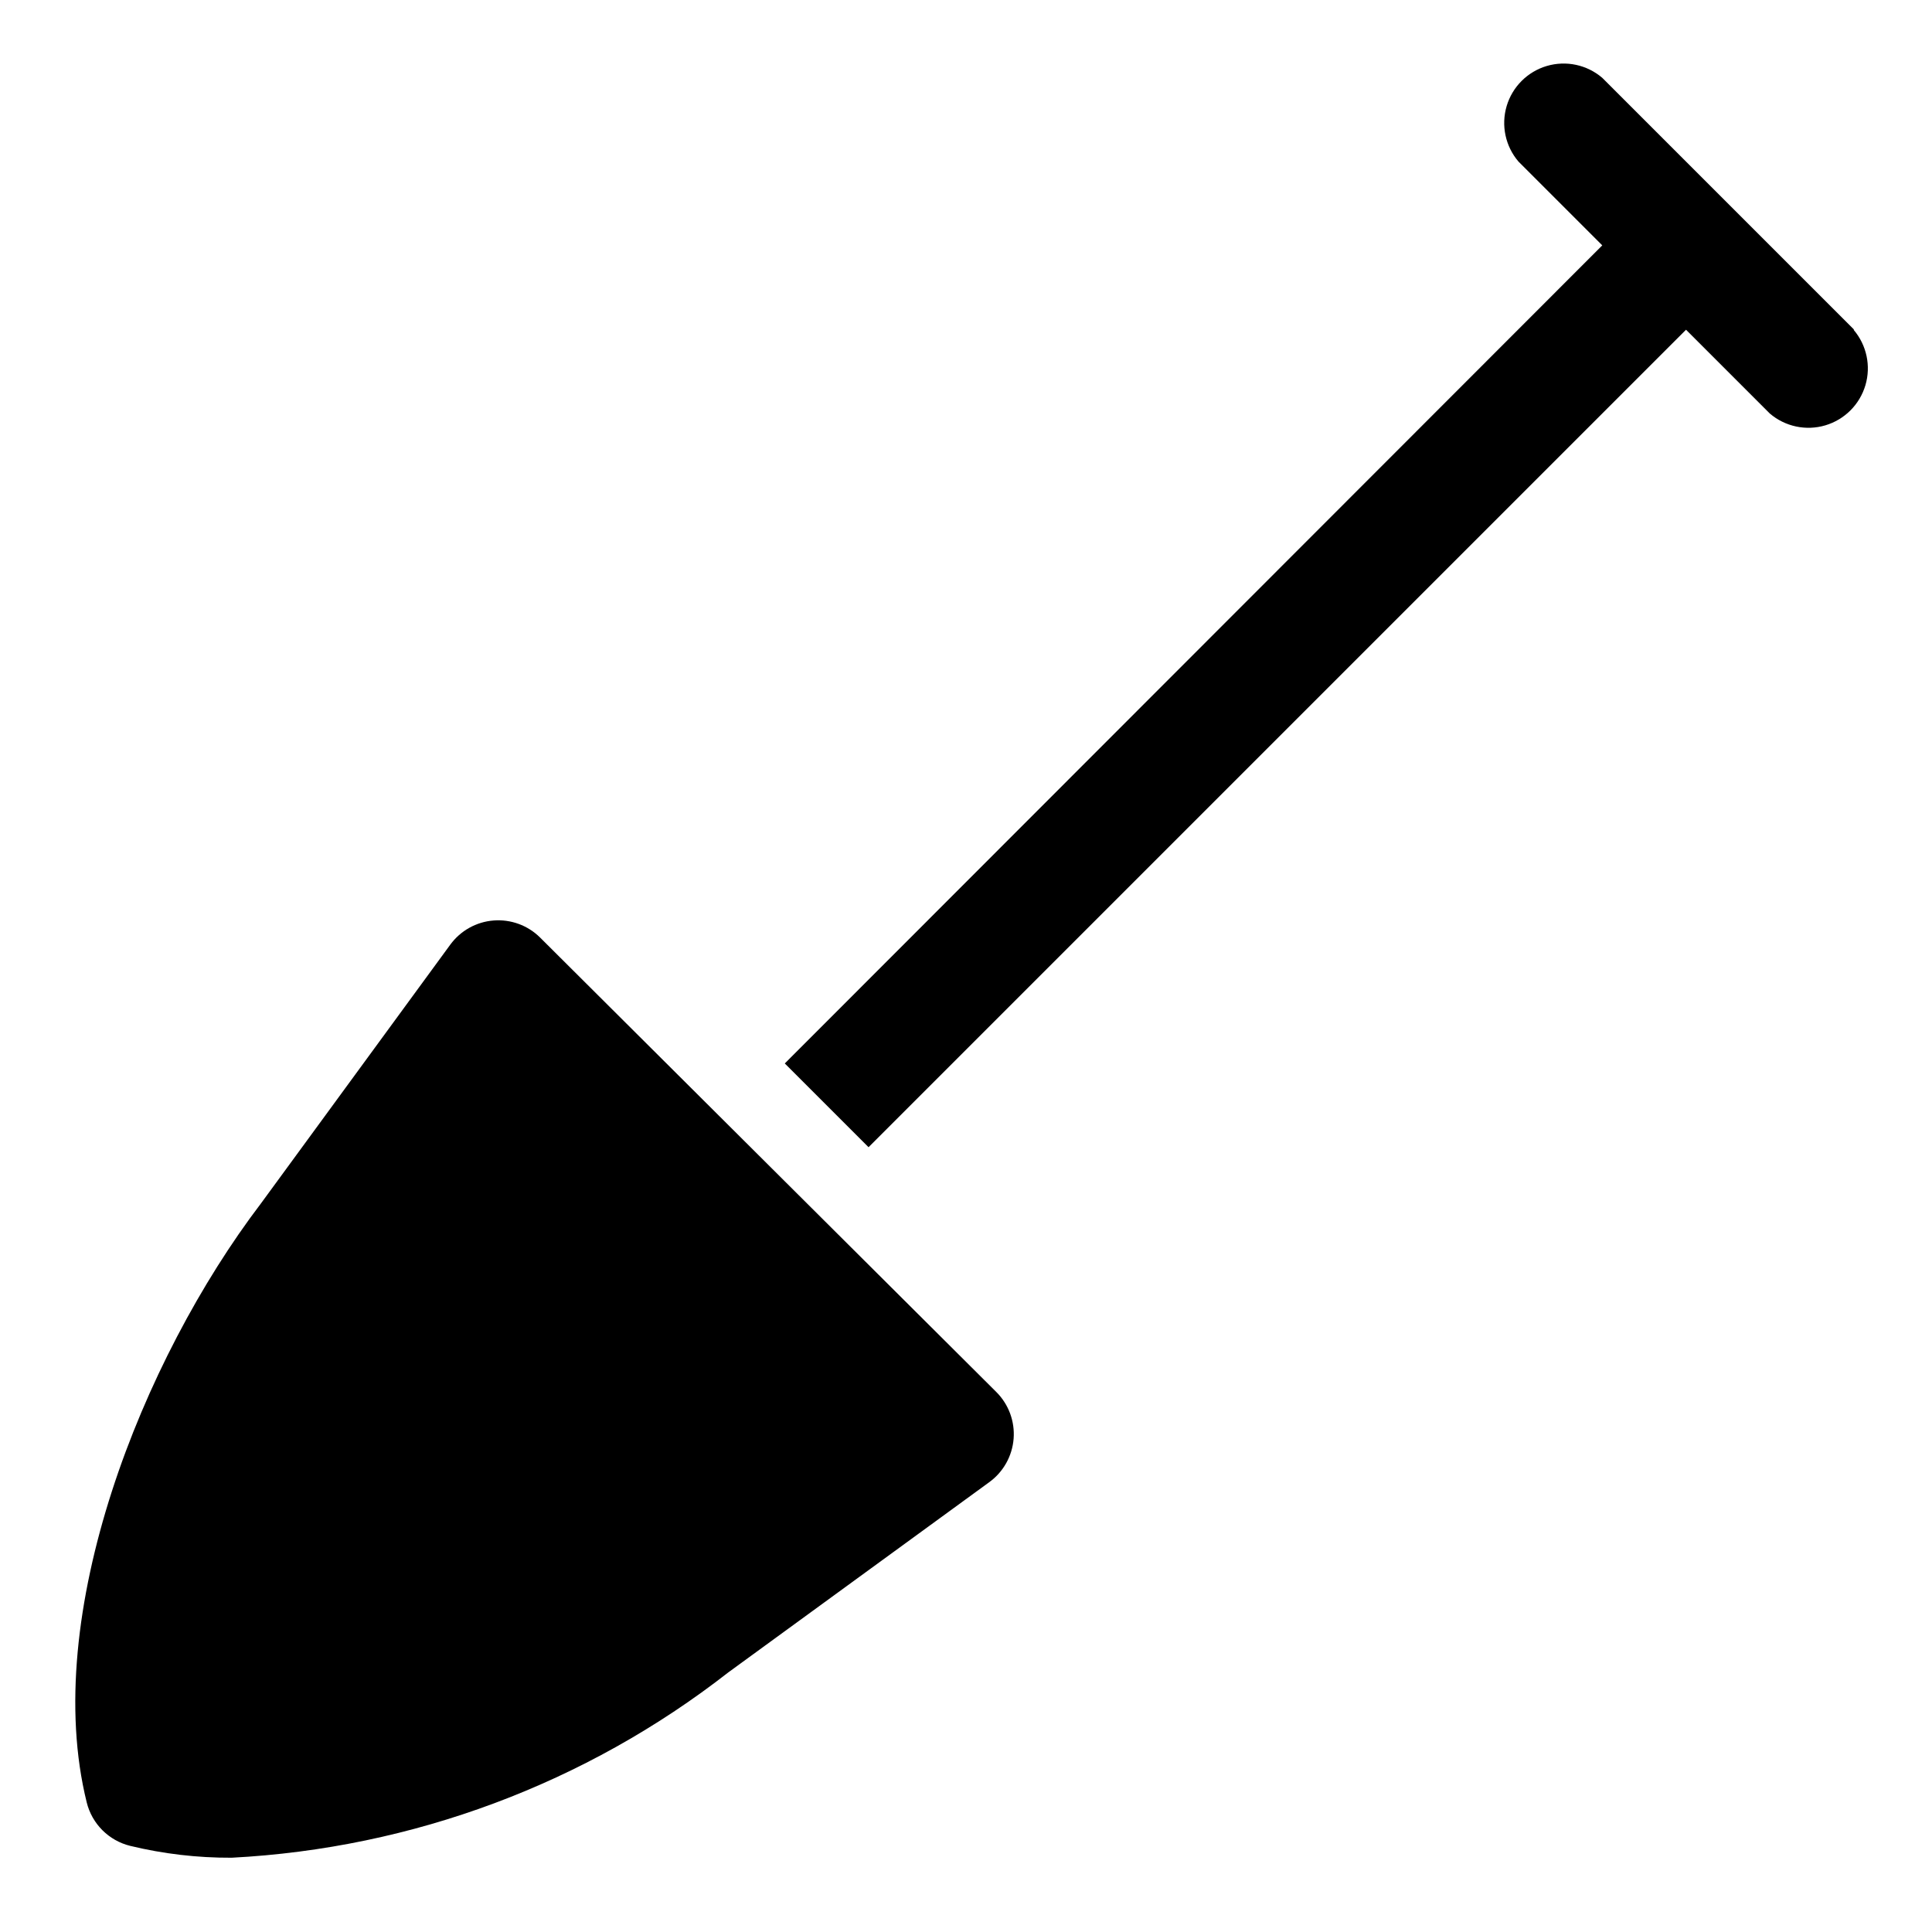
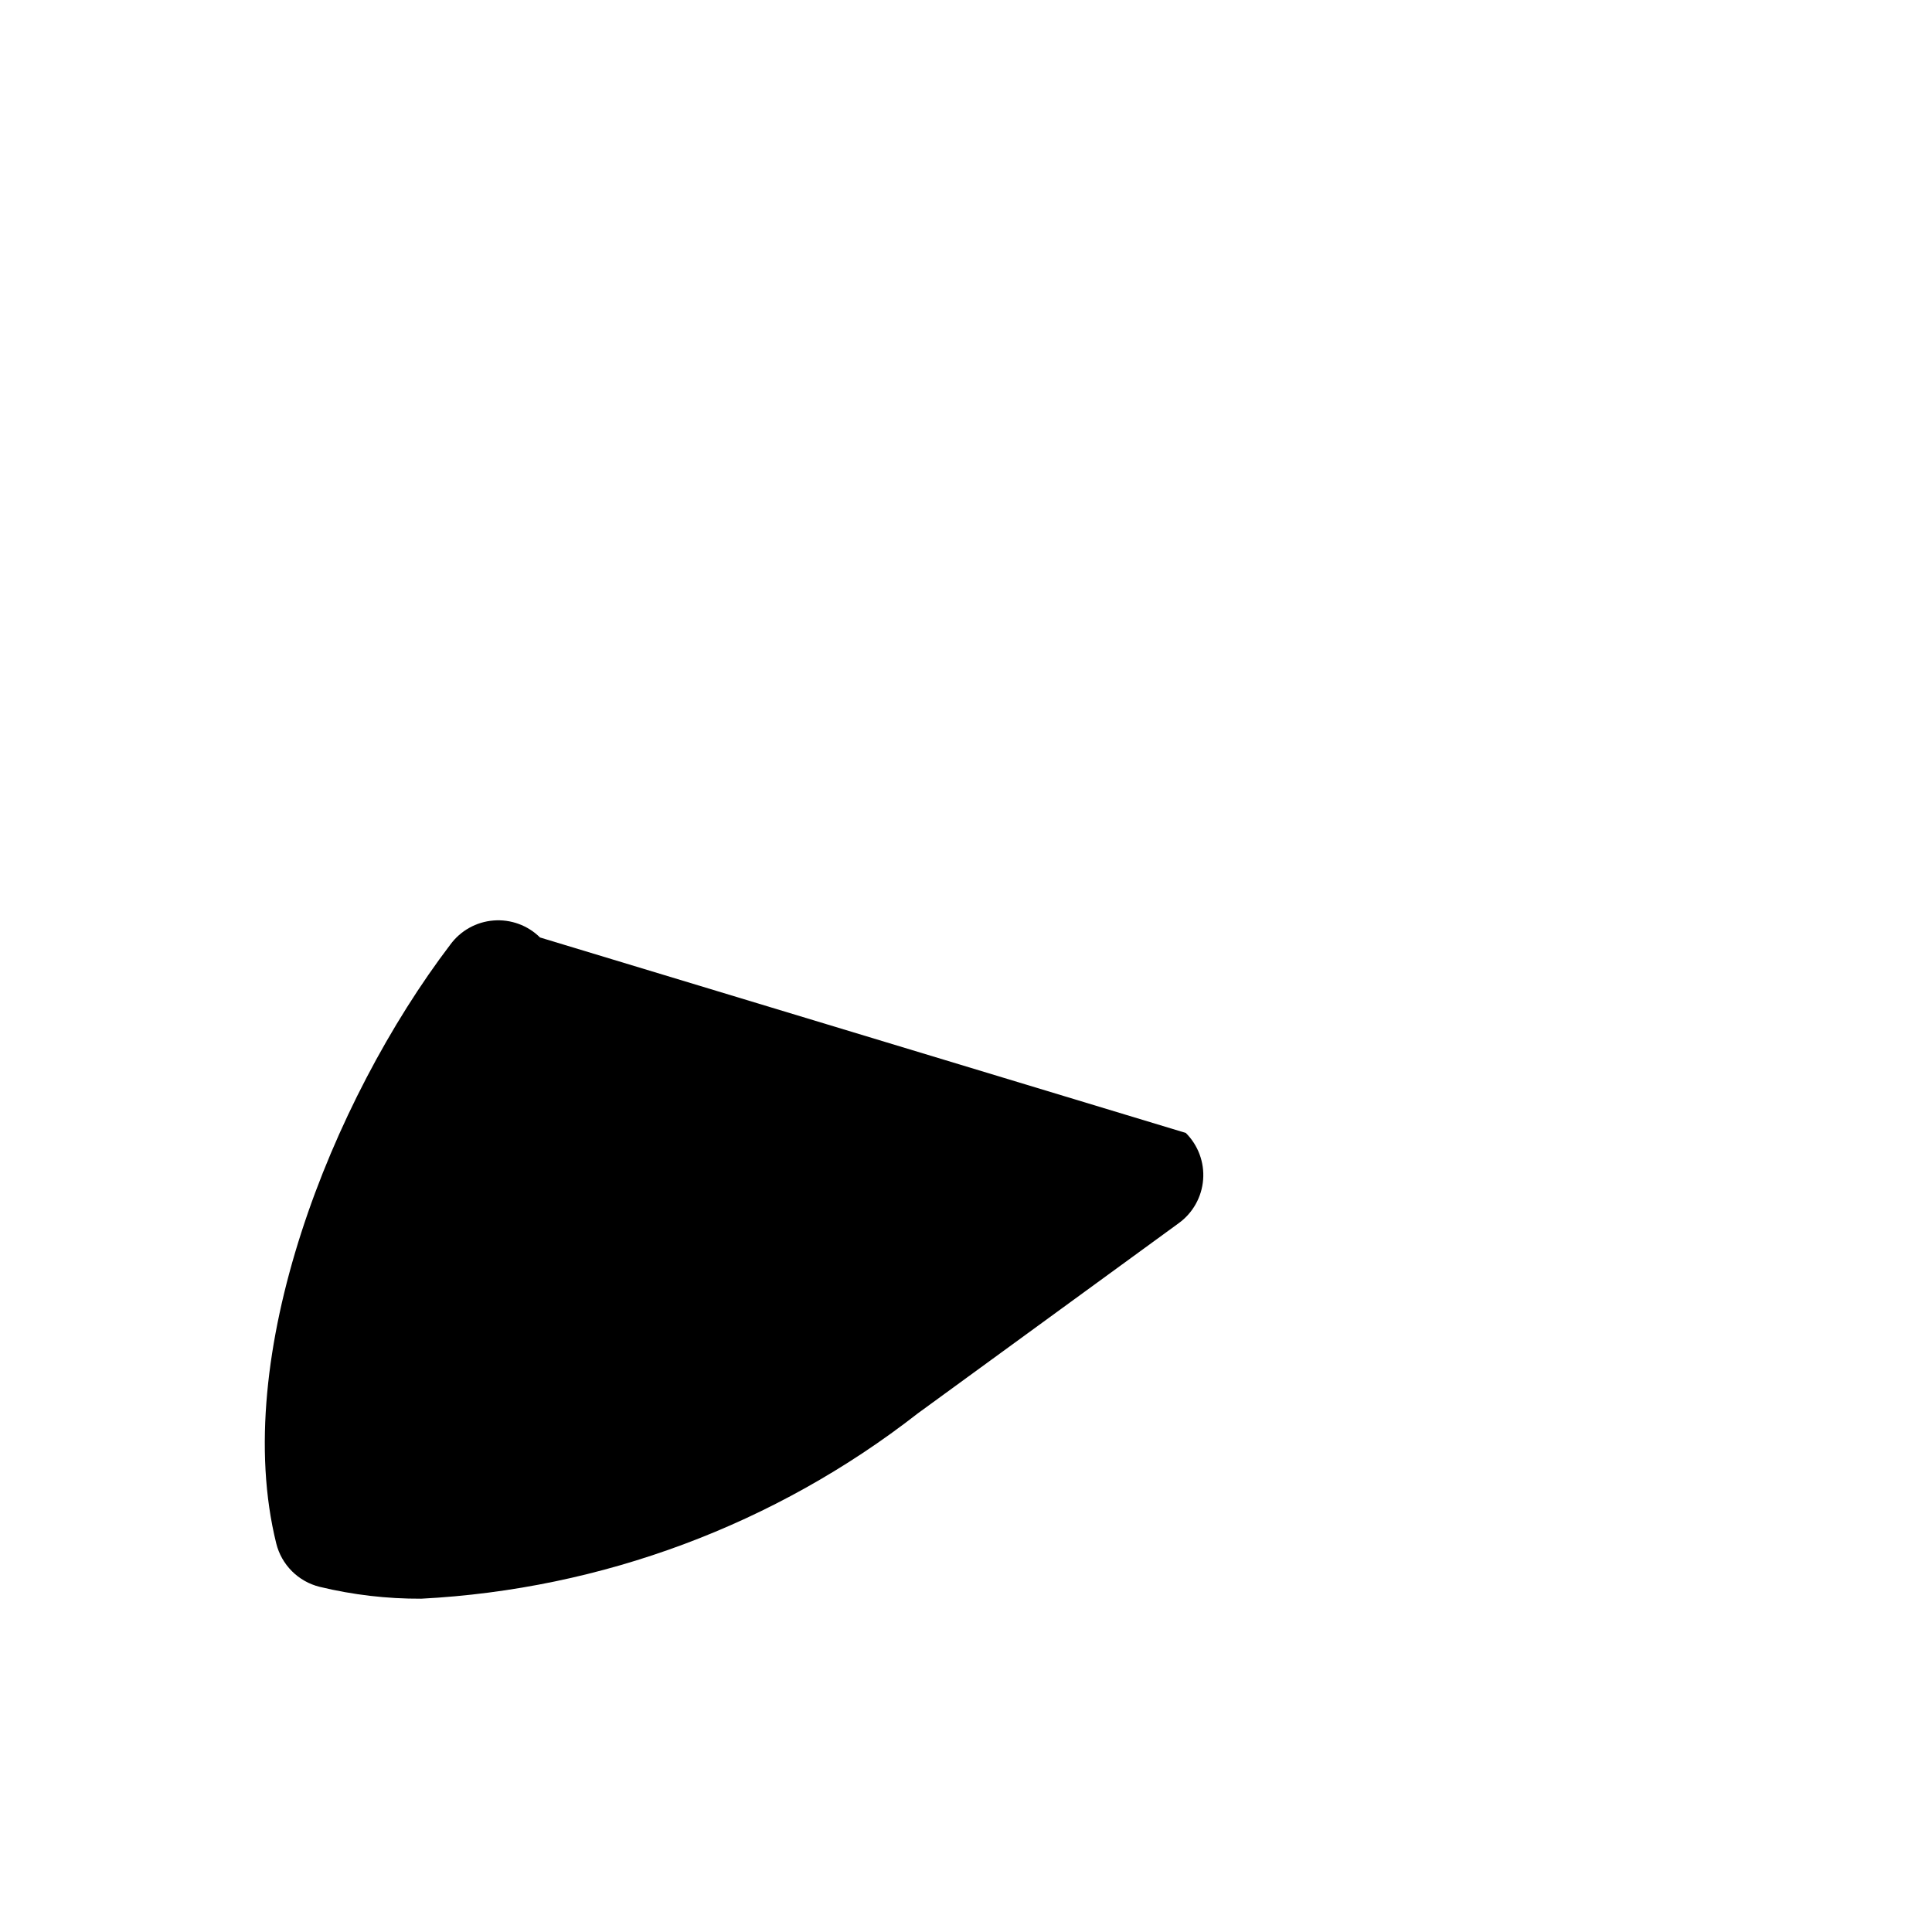
<svg xmlns="http://www.w3.org/2000/svg" fill="#000000" width="800px" height="800px" version="1.1" viewBox="144 144 512 512">
  <g>
-     <path d="m287.11 392.44c-3.254-3.223-7.754-4.863-12.32-4.5-4.566 0.359-8.746 2.695-11.453 6.391l-50.223 68.645c-31.488 41.406-58.41 109.11-46.129 158.7 0.688 2.777 2.121 5.316 4.148 7.344 2.023 2.023 4.562 3.461 7.344 4.148 8.812 2.133 17.852 3.191 26.922 3.148 47.875-2.484 93.824-19.633 131.62-49.121l69.117-50.383c3.746-2.703 6.117-6.918 6.481-11.527 0.363-4.606-1.316-9.141-4.594-12.402z" />
-     <path d="m635.37 231.38-66.754-66.754c-4.055-3.473-9.59-4.652-14.707-3.141-5.117 1.516-9.117 5.516-10.633 10.633-1.512 5.117-0.332 10.652 3.141 14.707l22.199 22.199-216.64 216.8 22.199 22.199 216.64-216.64 22.199 22.199c4.055 3.473 9.59 4.652 14.707 3.141 5.117-1.516 9.117-5.516 10.633-10.633 1.512-5.117 0.332-10.652-3.141-14.707z" />
+     <path d="m287.11 392.44c-3.254-3.223-7.754-4.863-12.32-4.5-4.566 0.359-8.746 2.695-11.453 6.391c-31.488 41.406-58.41 109.11-46.129 158.7 0.688 2.777 2.121 5.316 4.148 7.344 2.023 2.023 4.562 3.461 7.344 4.148 8.812 2.133 17.852 3.191 26.922 3.148 47.875-2.484 93.824-19.633 131.62-49.121l69.117-50.383c3.746-2.703 6.117-6.918 6.481-11.527 0.363-4.606-1.316-9.141-4.594-12.402z" />
  </g>
</svg>